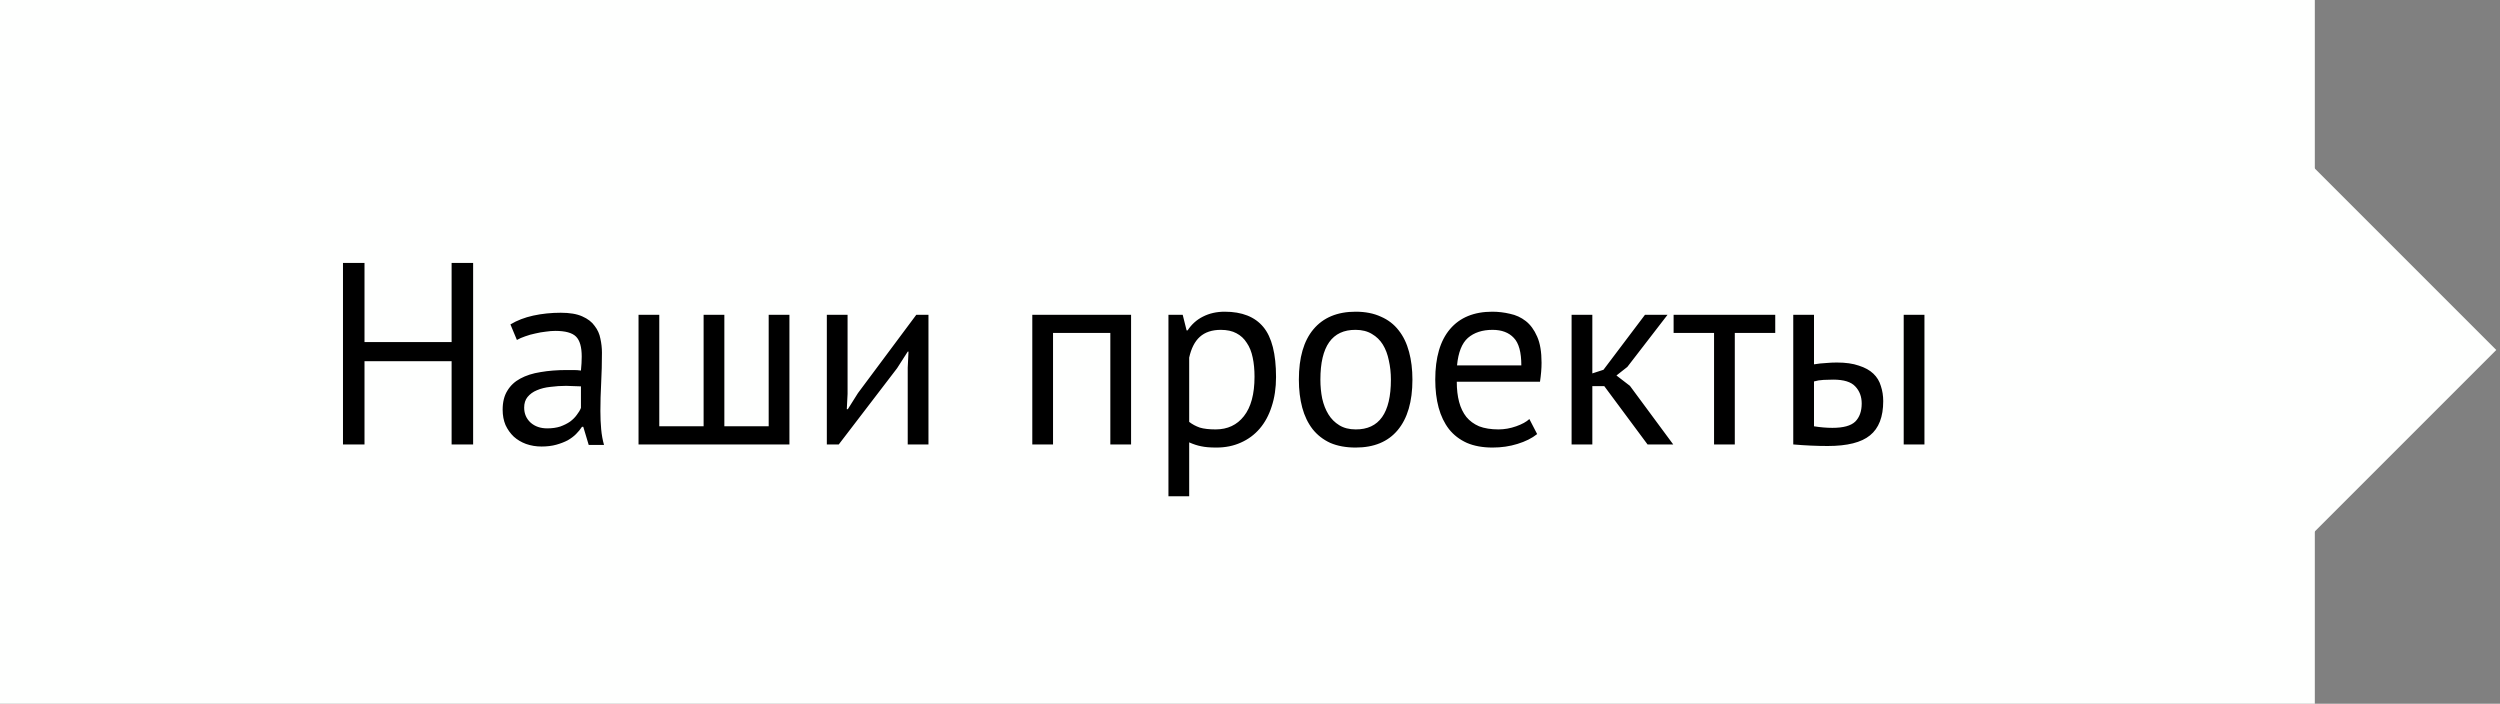
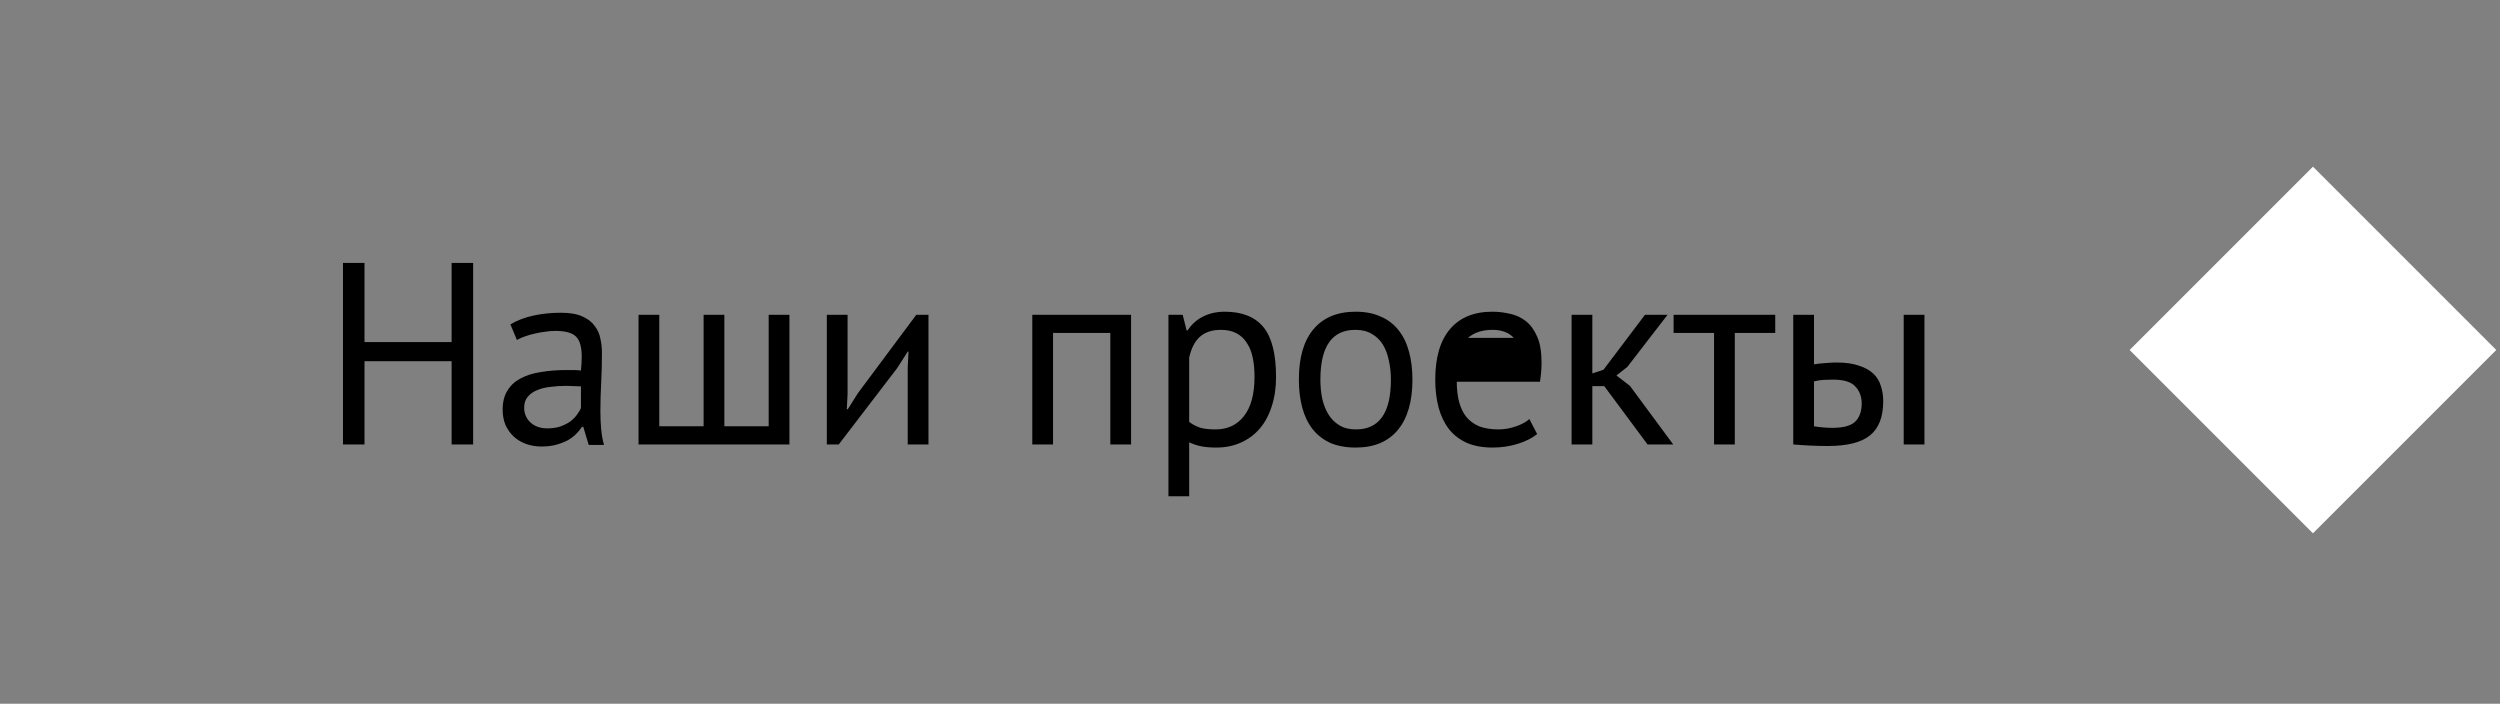
<svg xmlns="http://www.w3.org/2000/svg" width="135" height="38" viewBox="0 0 135 38" fill="none">
  <rect x="0" y="0" width="135" height="38" fill="#808080" stroke="none" />
-   <rect width="125" height="38" fill="#FEFFFE" />
  <rect x="124.899" y="9" width="14" height="14" transform="rotate(45 124.899 9)" fill="#FEFFFE" />
-   <path d="M24.387 19.506H19.683V24H18.521V14.2H19.683V18.47H24.387V14.2H25.549V24H24.387V19.506ZM27.563 17.518C27.918 17.303 28.329 17.145 28.795 17.042C29.271 16.939 29.766 16.888 30.279 16.888C30.765 16.888 31.152 16.953 31.441 17.084C31.74 17.215 31.964 17.387 32.113 17.602C32.272 17.807 32.375 18.036 32.421 18.288C32.477 18.54 32.505 18.792 32.505 19.044C32.505 19.604 32.491 20.15 32.463 20.682C32.435 21.214 32.421 21.718 32.421 22.194C32.421 22.539 32.435 22.866 32.463 23.174C32.491 23.482 32.543 23.767 32.617 24.028H31.791L31.497 23.048H31.427C31.343 23.179 31.236 23.309 31.105 23.44C30.984 23.561 30.835 23.673 30.657 23.776C30.48 23.869 30.275 23.949 30.041 24.014C29.808 24.079 29.542 24.112 29.243 24.112C28.945 24.112 28.665 24.065 28.403 23.972C28.151 23.879 27.932 23.748 27.745 23.58C27.559 23.403 27.409 23.193 27.297 22.95C27.195 22.707 27.143 22.432 27.143 22.124C27.143 21.713 27.227 21.373 27.395 21.102C27.563 20.822 27.797 20.603 28.095 20.444C28.403 20.276 28.767 20.159 29.187 20.094C29.617 20.019 30.088 19.982 30.601 19.982C30.732 19.982 30.858 19.982 30.979 19.982C31.11 19.982 31.241 19.991 31.371 20.01C31.399 19.73 31.413 19.478 31.413 19.254C31.413 18.741 31.311 18.381 31.105 18.176C30.9 17.971 30.527 17.868 29.985 17.868C29.827 17.868 29.654 17.882 29.467 17.91C29.29 17.929 29.103 17.961 28.907 18.008C28.721 18.045 28.539 18.097 28.361 18.162C28.193 18.218 28.044 18.283 27.913 18.358L27.563 17.518ZM29.551 23.132C29.813 23.132 30.046 23.099 30.251 23.034C30.457 22.959 30.634 22.871 30.783 22.768C30.933 22.656 31.054 22.535 31.147 22.404C31.25 22.273 31.325 22.147 31.371 22.026V20.864C31.241 20.855 31.105 20.85 30.965 20.85C30.835 20.841 30.704 20.836 30.573 20.836C30.284 20.836 29.999 20.855 29.719 20.892C29.449 20.92 29.206 20.981 28.991 21.074C28.786 21.158 28.618 21.279 28.487 21.438C28.366 21.587 28.305 21.779 28.305 22.012C28.305 22.339 28.422 22.609 28.655 22.824C28.889 23.029 29.187 23.132 29.551 23.132ZM34.481 24V17H35.601V23.02H37.995V17H39.115V23.02H41.509V17H42.629V24H34.481ZM49.017 19.856L49.059 18.988H49.017L48.443 19.884L45.293 24H44.649V17H45.769V21.27L45.727 22.096H45.783L46.329 21.228L49.479 17H50.137V24H49.017V19.856ZM59.958 17.98H56.864V24H55.744V17H61.078V24H59.958V17.98ZM63.096 17H63.866L64.076 17.84H64.132C64.347 17.513 64.622 17.266 64.958 17.098C65.304 16.921 65.696 16.832 66.134 16.832C67.068 16.832 67.763 17.107 68.22 17.658C68.678 18.209 68.906 19.109 68.906 20.36C68.906 20.948 68.827 21.48 68.668 21.956C68.519 22.423 68.304 22.819 68.024 23.146C67.744 23.473 67.404 23.725 67.002 23.902C66.61 24.079 66.172 24.168 65.686 24.168C65.341 24.168 65.066 24.145 64.86 24.098C64.664 24.061 64.45 23.991 64.216 23.888V26.8H63.096V17ZM65.924 17.812C65.448 17.812 65.07 17.938 64.79 18.19C64.52 18.433 64.328 18.806 64.216 19.31V22.782C64.384 22.913 64.576 23.015 64.79 23.09C65.005 23.155 65.29 23.188 65.644 23.188C66.288 23.188 66.797 22.95 67.17 22.474C67.553 21.989 67.744 21.279 67.744 20.346C67.744 19.963 67.712 19.618 67.646 19.31C67.581 18.993 67.474 18.727 67.324 18.512C67.184 18.288 66.998 18.115 66.764 17.994C66.54 17.873 66.26 17.812 65.924 17.812ZM70.139 20.5C70.139 19.315 70.4 18.409 70.923 17.784C71.455 17.149 72.215 16.832 73.205 16.832C73.727 16.832 74.18 16.921 74.563 17.098C74.955 17.266 75.277 17.513 75.529 17.84C75.781 18.157 75.967 18.545 76.089 19.002C76.21 19.45 76.271 19.949 76.271 20.5C76.271 21.685 76.005 22.595 75.473 23.23C74.95 23.855 74.194 24.168 73.205 24.168C72.682 24.168 72.225 24.084 71.833 23.916C71.45 23.739 71.133 23.491 70.881 23.174C70.629 22.847 70.442 22.46 70.321 22.012C70.199 21.555 70.139 21.051 70.139 20.5ZM71.301 20.5C71.301 20.855 71.333 21.195 71.399 21.522C71.473 21.849 71.585 22.133 71.735 22.376C71.884 22.619 72.08 22.815 72.323 22.964C72.565 23.113 72.859 23.188 73.205 23.188C74.474 23.197 75.109 22.301 75.109 20.5C75.109 20.136 75.071 19.791 74.997 19.464C74.931 19.137 74.824 18.853 74.675 18.61C74.525 18.367 74.329 18.176 74.087 18.036C73.844 17.887 73.55 17.812 73.205 17.812C71.935 17.803 71.301 18.699 71.301 20.5ZM83.006 23.44C82.726 23.664 82.372 23.841 81.942 23.972C81.522 24.103 81.074 24.168 80.598 24.168C80.066 24.168 79.604 24.084 79.212 23.916C78.82 23.739 78.498 23.491 78.246 23.174C77.994 22.847 77.808 22.46 77.686 22.012C77.565 21.564 77.504 21.06 77.504 20.5C77.504 19.305 77.77 18.395 78.302 17.77C78.834 17.145 79.595 16.832 80.584 16.832C80.902 16.832 81.219 16.869 81.536 16.944C81.854 17.009 82.138 17.14 82.39 17.336C82.642 17.532 82.848 17.812 83.006 18.176C83.165 18.531 83.244 19.002 83.244 19.59C83.244 19.898 83.216 20.239 83.16 20.612H78.666C78.666 21.023 78.708 21.387 78.792 21.704C78.876 22.021 79.007 22.292 79.184 22.516C79.362 22.731 79.59 22.899 79.87 23.02C80.16 23.132 80.51 23.188 80.92 23.188C81.238 23.188 81.555 23.132 81.872 23.02C82.19 22.908 82.428 22.777 82.586 22.628L83.006 23.44ZM80.598 17.812C80.048 17.812 79.604 17.957 79.268 18.246C78.942 18.535 78.746 19.03 78.68 19.73H82.152C82.152 19.021 82.017 18.526 81.746 18.246C81.476 17.957 81.093 17.812 80.598 17.812ZM86.63 20.85H85.986V24H84.866V17H85.986V20.164L86.588 19.968L88.828 17H90.046L87.876 19.814L87.288 20.276L88.016 20.836L90.354 24H88.968L86.63 20.85ZM95.863 17.98H93.679V24H92.559V17.98H90.375V17H95.863V17.98ZM97.956 23.02C98.301 23.076 98.632 23.104 98.95 23.104C99.538 23.104 99.948 22.992 100.182 22.768C100.415 22.535 100.532 22.208 100.532 21.788C100.532 21.415 100.415 21.107 100.182 20.864C99.958 20.621 99.561 20.5 98.992 20.5C98.833 20.5 98.66 20.505 98.474 20.514C98.287 20.523 98.115 20.551 97.956 20.598V23.02ZM97.956 19.674C98.18 19.637 98.394 19.613 98.6 19.604C98.805 19.585 99.001 19.576 99.188 19.576C99.664 19.576 100.06 19.632 100.378 19.744C100.704 19.847 100.966 19.991 101.162 20.178C101.358 20.365 101.493 20.589 101.568 20.85C101.652 21.102 101.694 21.373 101.694 21.662C101.694 22.511 101.456 23.127 100.98 23.51C100.513 23.893 99.752 24.084 98.698 24.084C98.1 24.084 97.48 24.056 96.836 24V17H97.956V19.674ZM102.8 17H103.92V24H102.8V17Z" fill="black" />
+   <path d="M24.387 19.506H19.683V24H18.521V14.2H19.683V18.47H24.387V14.2H25.549V24H24.387V19.506ZM27.563 17.518C27.918 17.303 28.329 17.145 28.795 17.042C29.271 16.939 29.766 16.888 30.279 16.888C30.765 16.888 31.152 16.953 31.441 17.084C31.74 17.215 31.964 17.387 32.113 17.602C32.272 17.807 32.375 18.036 32.421 18.288C32.477 18.54 32.505 18.792 32.505 19.044C32.505 19.604 32.491 20.15 32.463 20.682C32.435 21.214 32.421 21.718 32.421 22.194C32.421 22.539 32.435 22.866 32.463 23.174C32.491 23.482 32.543 23.767 32.617 24.028H31.791L31.497 23.048H31.427C31.343 23.179 31.236 23.309 31.105 23.44C30.984 23.561 30.835 23.673 30.657 23.776C30.48 23.869 30.275 23.949 30.041 24.014C29.808 24.079 29.542 24.112 29.243 24.112C28.945 24.112 28.665 24.065 28.403 23.972C28.151 23.879 27.932 23.748 27.745 23.58C27.559 23.403 27.409 23.193 27.297 22.95C27.195 22.707 27.143 22.432 27.143 22.124C27.143 21.713 27.227 21.373 27.395 21.102C27.563 20.822 27.797 20.603 28.095 20.444C28.403 20.276 28.767 20.159 29.187 20.094C29.617 20.019 30.088 19.982 30.601 19.982C30.732 19.982 30.858 19.982 30.979 19.982C31.11 19.982 31.241 19.991 31.371 20.01C31.399 19.73 31.413 19.478 31.413 19.254C31.413 18.741 31.311 18.381 31.105 18.176C30.9 17.971 30.527 17.868 29.985 17.868C29.827 17.868 29.654 17.882 29.467 17.91C29.29 17.929 29.103 17.961 28.907 18.008C28.721 18.045 28.539 18.097 28.361 18.162C28.193 18.218 28.044 18.283 27.913 18.358L27.563 17.518ZM29.551 23.132C29.813 23.132 30.046 23.099 30.251 23.034C30.457 22.959 30.634 22.871 30.783 22.768C30.933 22.656 31.054 22.535 31.147 22.404C31.25 22.273 31.325 22.147 31.371 22.026V20.864C31.241 20.855 31.105 20.85 30.965 20.85C30.835 20.841 30.704 20.836 30.573 20.836C30.284 20.836 29.999 20.855 29.719 20.892C29.449 20.92 29.206 20.981 28.991 21.074C28.786 21.158 28.618 21.279 28.487 21.438C28.366 21.587 28.305 21.779 28.305 22.012C28.305 22.339 28.422 22.609 28.655 22.824C28.889 23.029 29.187 23.132 29.551 23.132ZM34.481 24V17H35.601V23.02H37.995V17H39.115V23.02H41.509V17H42.629V24H34.481ZM49.017 19.856L49.059 18.988H49.017L48.443 19.884L45.293 24H44.649V17H45.769V21.27L45.727 22.096H45.783L46.329 21.228L49.479 17H50.137V24H49.017V19.856ZM59.958 17.98H56.864V24H55.744V17H61.078V24H59.958V17.98ZM63.096 17H63.866L64.076 17.84H64.132C64.347 17.513 64.622 17.266 64.958 17.098C65.304 16.921 65.696 16.832 66.134 16.832C67.068 16.832 67.763 17.107 68.22 17.658C68.678 18.209 68.906 19.109 68.906 20.36C68.906 20.948 68.827 21.48 68.668 21.956C68.519 22.423 68.304 22.819 68.024 23.146C67.744 23.473 67.404 23.725 67.002 23.902C66.61 24.079 66.172 24.168 65.686 24.168C65.341 24.168 65.066 24.145 64.86 24.098C64.664 24.061 64.45 23.991 64.216 23.888V26.8H63.096V17ZM65.924 17.812C65.448 17.812 65.07 17.938 64.79 18.19C64.52 18.433 64.328 18.806 64.216 19.31V22.782C64.384 22.913 64.576 23.015 64.79 23.09C65.005 23.155 65.29 23.188 65.644 23.188C66.288 23.188 66.797 22.95 67.17 22.474C67.553 21.989 67.744 21.279 67.744 20.346C67.744 19.963 67.712 19.618 67.646 19.31C67.581 18.993 67.474 18.727 67.324 18.512C67.184 18.288 66.998 18.115 66.764 17.994C66.54 17.873 66.26 17.812 65.924 17.812ZM70.139 20.5C70.139 19.315 70.4 18.409 70.923 17.784C71.455 17.149 72.215 16.832 73.205 16.832C73.727 16.832 74.18 16.921 74.563 17.098C74.955 17.266 75.277 17.513 75.529 17.84C75.781 18.157 75.967 18.545 76.089 19.002C76.21 19.45 76.271 19.949 76.271 20.5C76.271 21.685 76.005 22.595 75.473 23.23C74.95 23.855 74.194 24.168 73.205 24.168C72.682 24.168 72.225 24.084 71.833 23.916C71.45 23.739 71.133 23.491 70.881 23.174C70.629 22.847 70.442 22.46 70.321 22.012C70.199 21.555 70.139 21.051 70.139 20.5ZM71.301 20.5C71.301 20.855 71.333 21.195 71.399 21.522C71.473 21.849 71.585 22.133 71.735 22.376C71.884 22.619 72.08 22.815 72.323 22.964C72.565 23.113 72.859 23.188 73.205 23.188C74.474 23.197 75.109 22.301 75.109 20.5C75.109 20.136 75.071 19.791 74.997 19.464C74.931 19.137 74.824 18.853 74.675 18.61C74.525 18.367 74.329 18.176 74.087 18.036C73.844 17.887 73.55 17.812 73.205 17.812C71.935 17.803 71.301 18.699 71.301 20.5ZM83.006 23.44C82.726 23.664 82.372 23.841 81.942 23.972C81.522 24.103 81.074 24.168 80.598 24.168C80.066 24.168 79.604 24.084 79.212 23.916C78.82 23.739 78.498 23.491 78.246 23.174C77.994 22.847 77.808 22.46 77.686 22.012C77.565 21.564 77.504 21.06 77.504 20.5C77.504 19.305 77.77 18.395 78.302 17.77C78.834 17.145 79.595 16.832 80.584 16.832C80.902 16.832 81.219 16.869 81.536 16.944C81.854 17.009 82.138 17.14 82.39 17.336C82.642 17.532 82.848 17.812 83.006 18.176C83.165 18.531 83.244 19.002 83.244 19.59C83.244 19.898 83.216 20.239 83.16 20.612H78.666C78.666 21.023 78.708 21.387 78.792 21.704C78.876 22.021 79.007 22.292 79.184 22.516C79.362 22.731 79.59 22.899 79.87 23.02C80.16 23.132 80.51 23.188 80.92 23.188C81.238 23.188 81.555 23.132 81.872 23.02C82.19 22.908 82.428 22.777 82.586 22.628L83.006 23.44ZM80.598 17.812C80.048 17.812 79.604 17.957 79.268 18.246H82.152C82.152 19.021 82.017 18.526 81.746 18.246C81.476 17.957 81.093 17.812 80.598 17.812ZM86.63 20.85H85.986V24H84.866V17H85.986V20.164L86.588 19.968L88.828 17H90.046L87.876 19.814L87.288 20.276L88.016 20.836L90.354 24H88.968L86.63 20.85ZM95.863 17.98H93.679V24H92.559V17.98H90.375V17H95.863V17.98ZM97.956 23.02C98.301 23.076 98.632 23.104 98.95 23.104C99.538 23.104 99.948 22.992 100.182 22.768C100.415 22.535 100.532 22.208 100.532 21.788C100.532 21.415 100.415 21.107 100.182 20.864C99.958 20.621 99.561 20.5 98.992 20.5C98.833 20.5 98.66 20.505 98.474 20.514C98.287 20.523 98.115 20.551 97.956 20.598V23.02ZM97.956 19.674C98.18 19.637 98.394 19.613 98.6 19.604C98.805 19.585 99.001 19.576 99.188 19.576C99.664 19.576 100.06 19.632 100.378 19.744C100.704 19.847 100.966 19.991 101.162 20.178C101.358 20.365 101.493 20.589 101.568 20.85C101.652 21.102 101.694 21.373 101.694 21.662C101.694 22.511 101.456 23.127 100.98 23.51C100.513 23.893 99.752 24.084 98.698 24.084C98.1 24.084 97.48 24.056 96.836 24V17H97.956V19.674ZM102.8 17H103.92V24H102.8V17Z" fill="black" />
</svg>